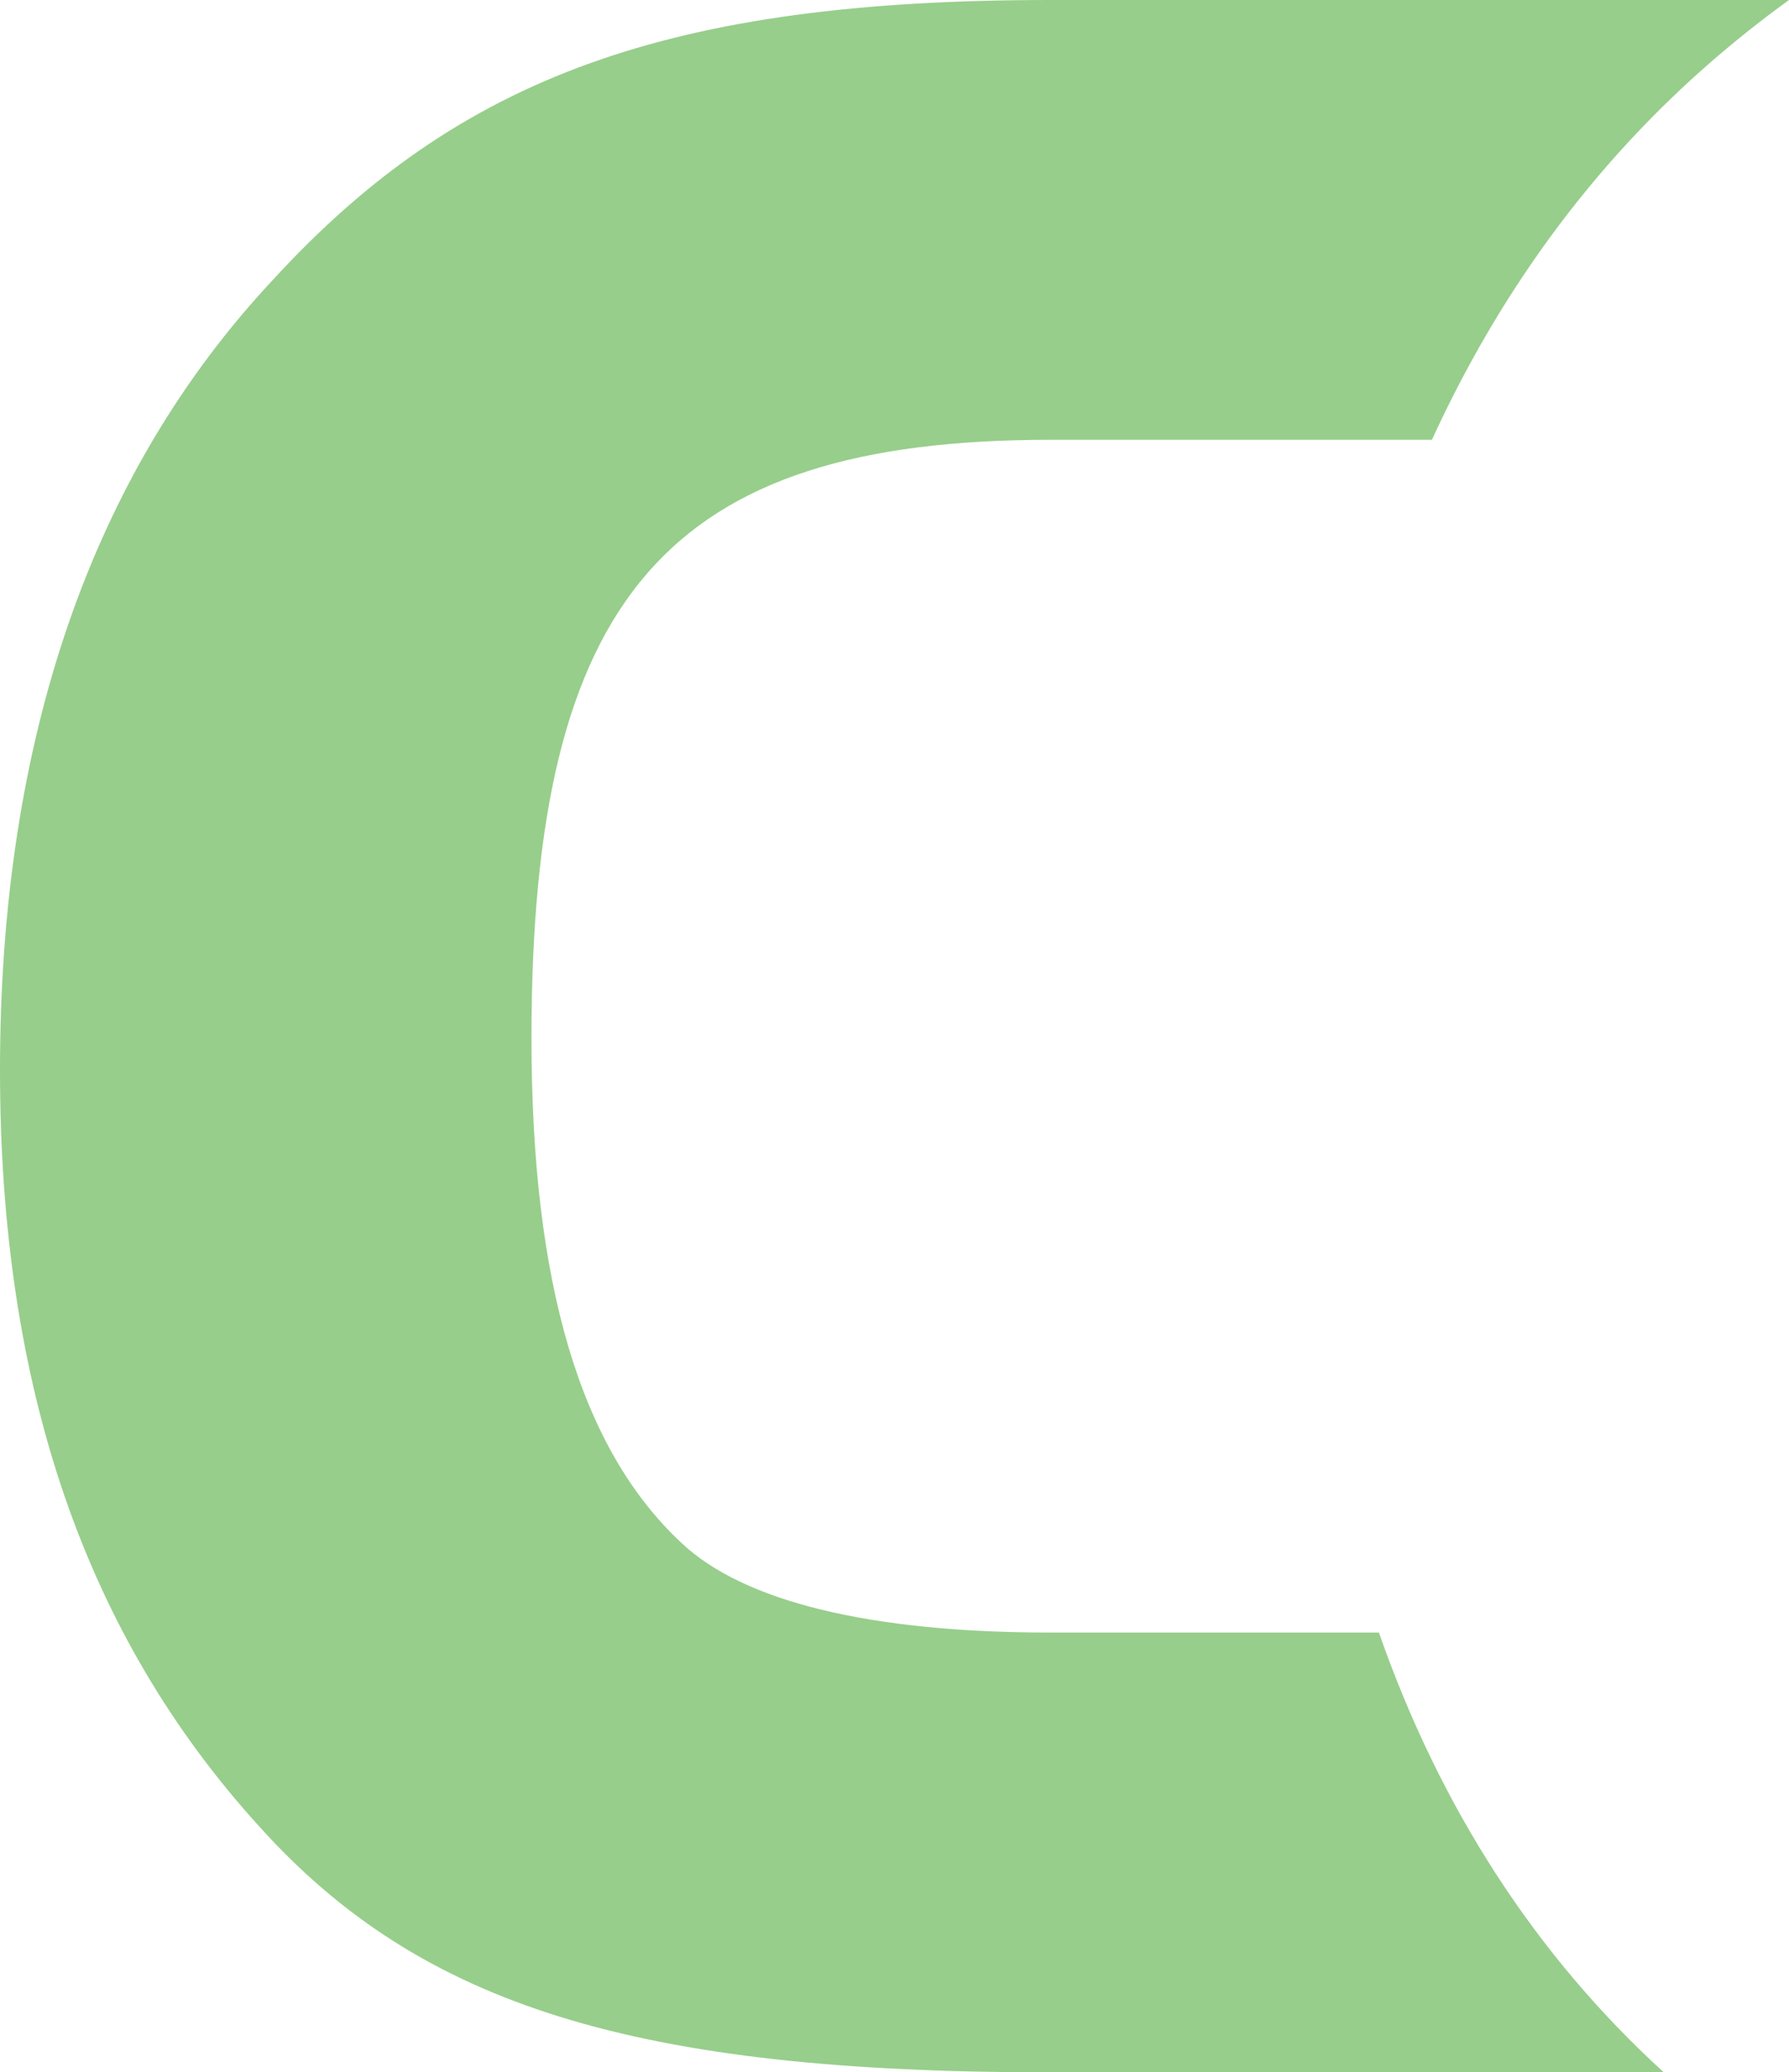
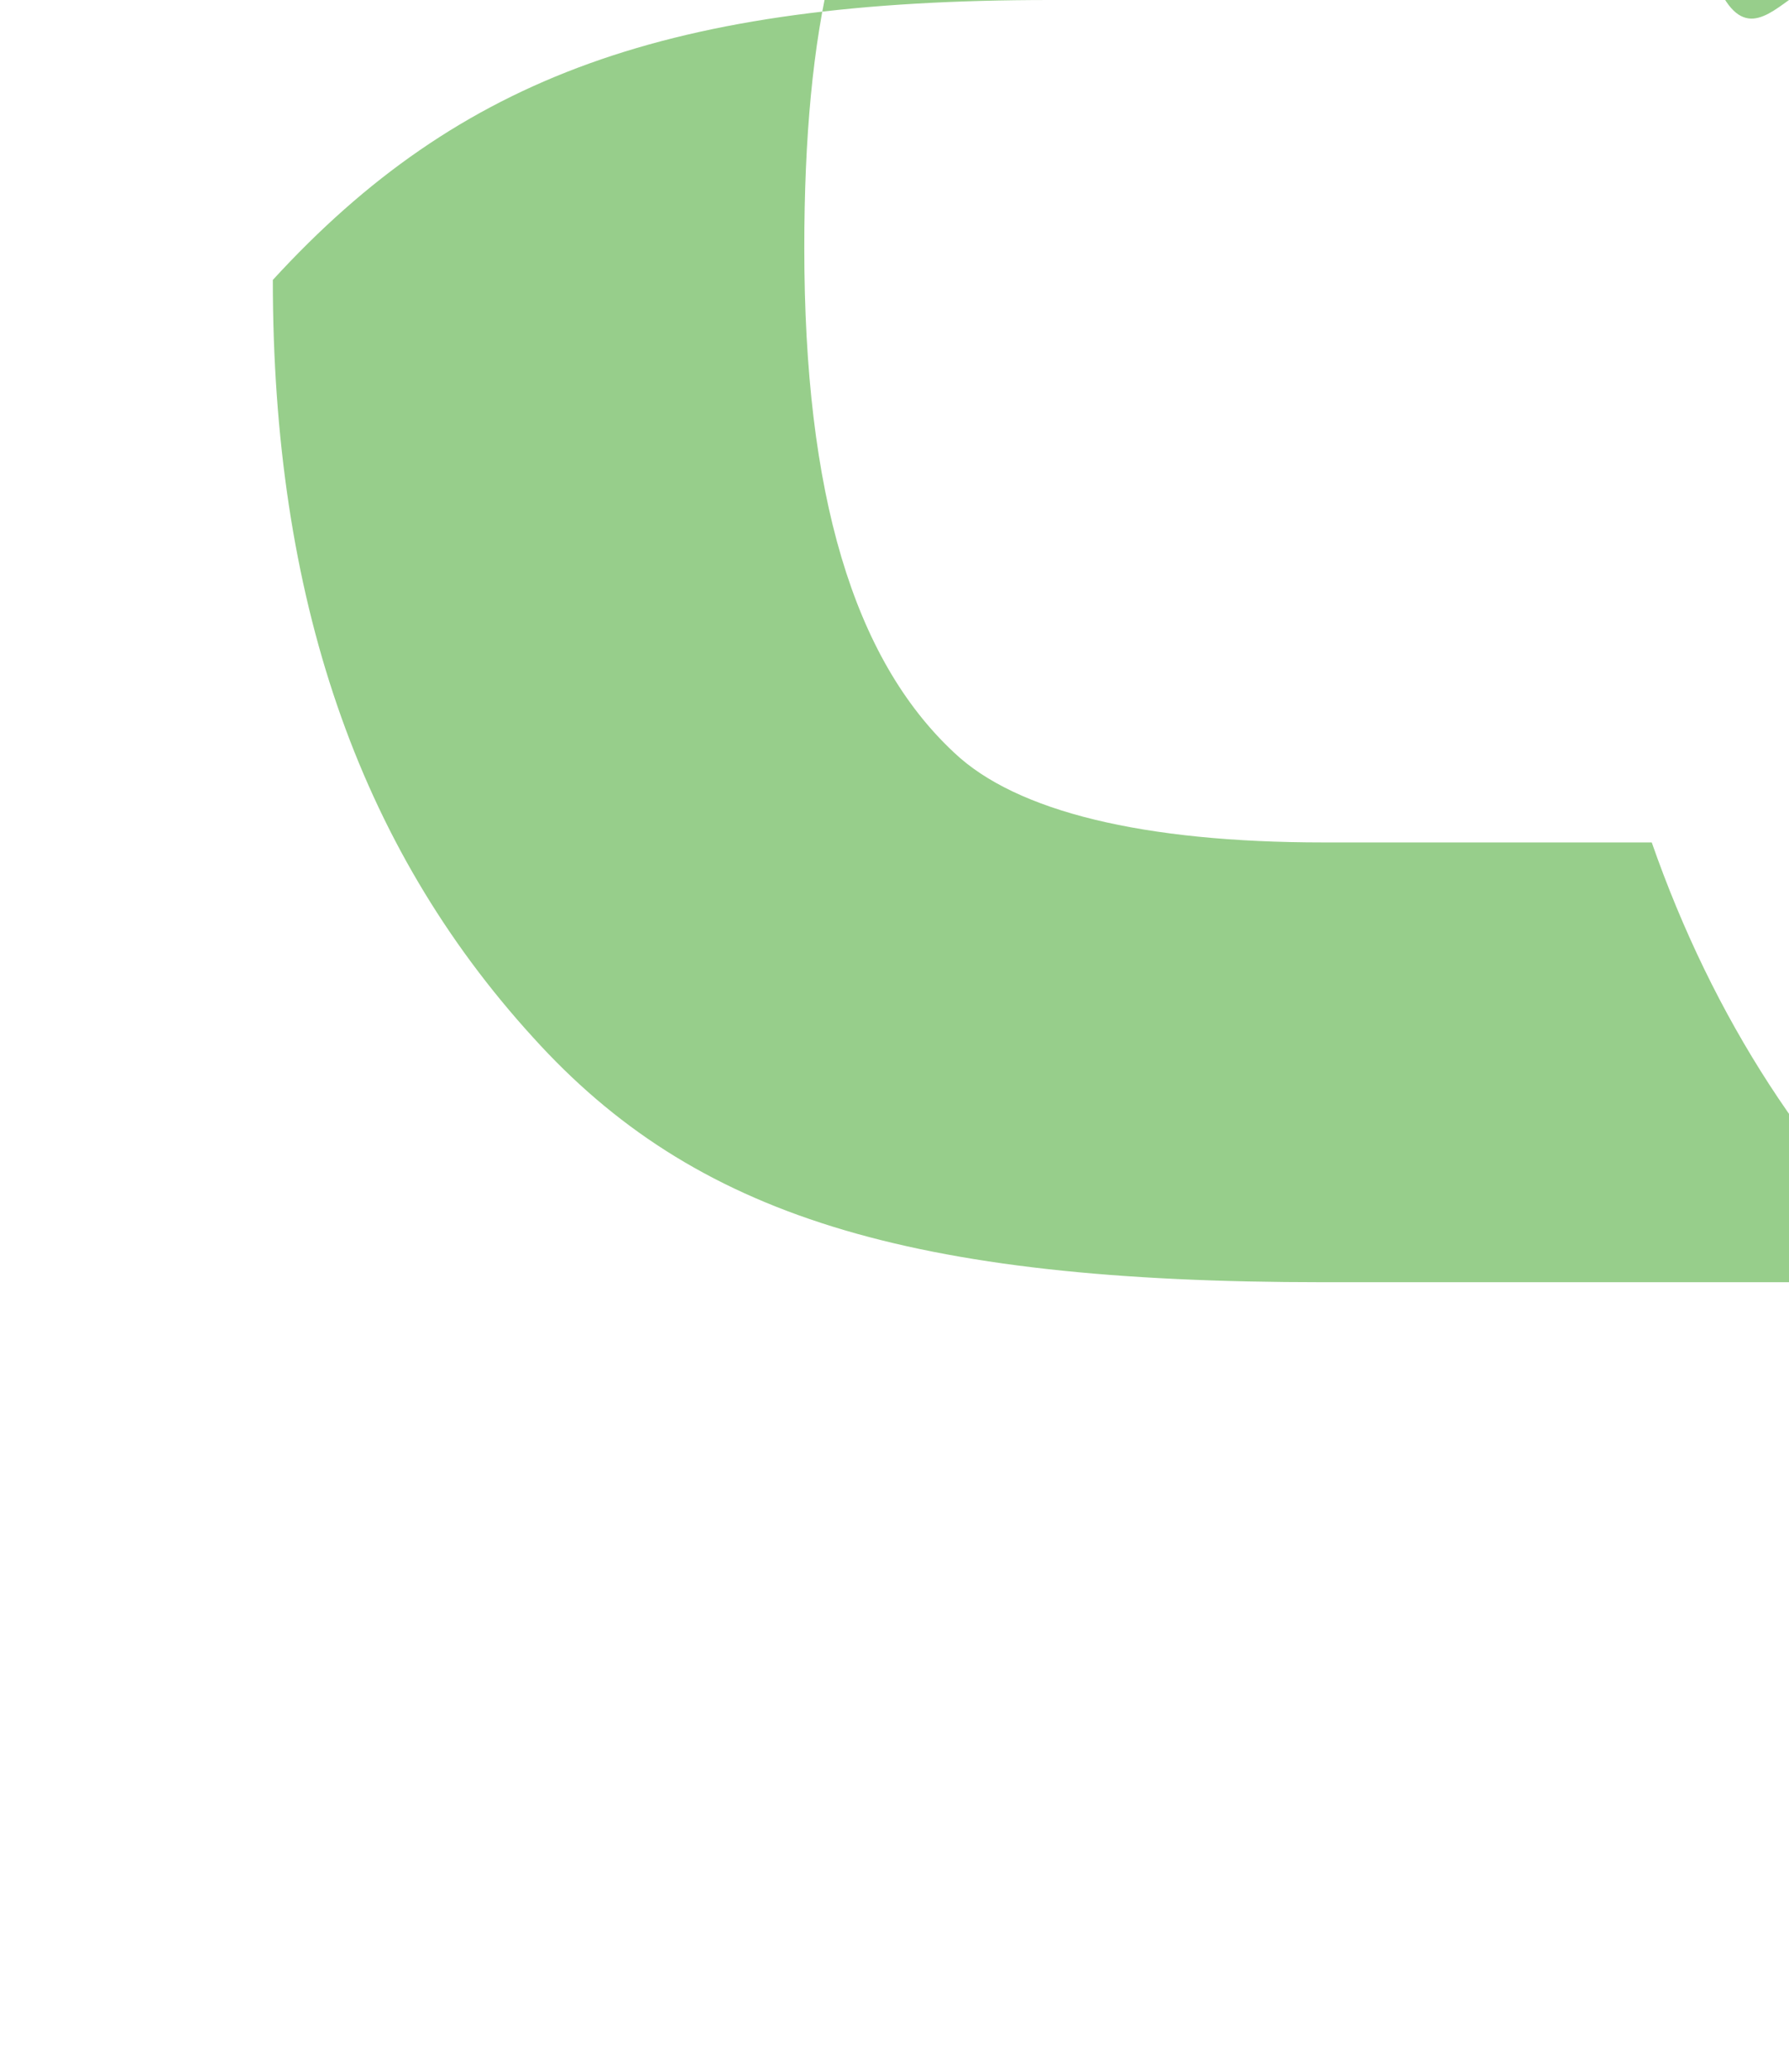
<svg xmlns="http://www.w3.org/2000/svg" version="1.1" id="Layer_1" x="0px" y="0px" width="50px" height="57.93px" viewBox="0 0 50 57.93" enable-background="new 0 0 50 57.93" xml:space="preserve">
-   <path fill="#97ce8b" d="M50,0H29.354C18.742,0,12.85,2.125,7.625,7.825C2.565,13.237,0,20.669,0,29.912c0,8.875,2.379,15.804,7.269,21.17  c4.506,4.991,10.491,6.848,22.085,6.848h17.147c-3.568-3.255-6.245-7.375-7.962-12.294h-9.186c-5.013,0-8.572-0.862-10.307-2.506  c-2.822-2.627-4.192-7.242-4.192-14.11c0-12.349,3.794-16.726,14.499-16.726H40.02c1.479-3.228,3.386-6.095,5.701-8.548  C47.031,2.357,48.463,1.113,50,0" />
+   <path fill="#97ce8b" d="M50,0H29.354C18.742,0,12.85,2.125,7.625,7.825c0,8.875,2.379,15.804,7.269,21.17  c4.506,4.991,10.491,6.848,22.085,6.848h17.147c-3.568-3.255-6.245-7.375-7.962-12.294h-9.186c-5.013,0-8.572-0.862-10.307-2.506  c-2.822-2.627-4.192-7.242-4.192-14.11c0-12.349,3.794-16.726,14.499-16.726H40.02c1.479-3.228,3.386-6.095,5.701-8.548  C47.031,2.357,48.463,1.113,50,0" />
  <g>
</g>
  <g>
</g>
  <g>
</g>
  <g>
</g>
  <g>
</g>
  <g>
</g>
</svg>